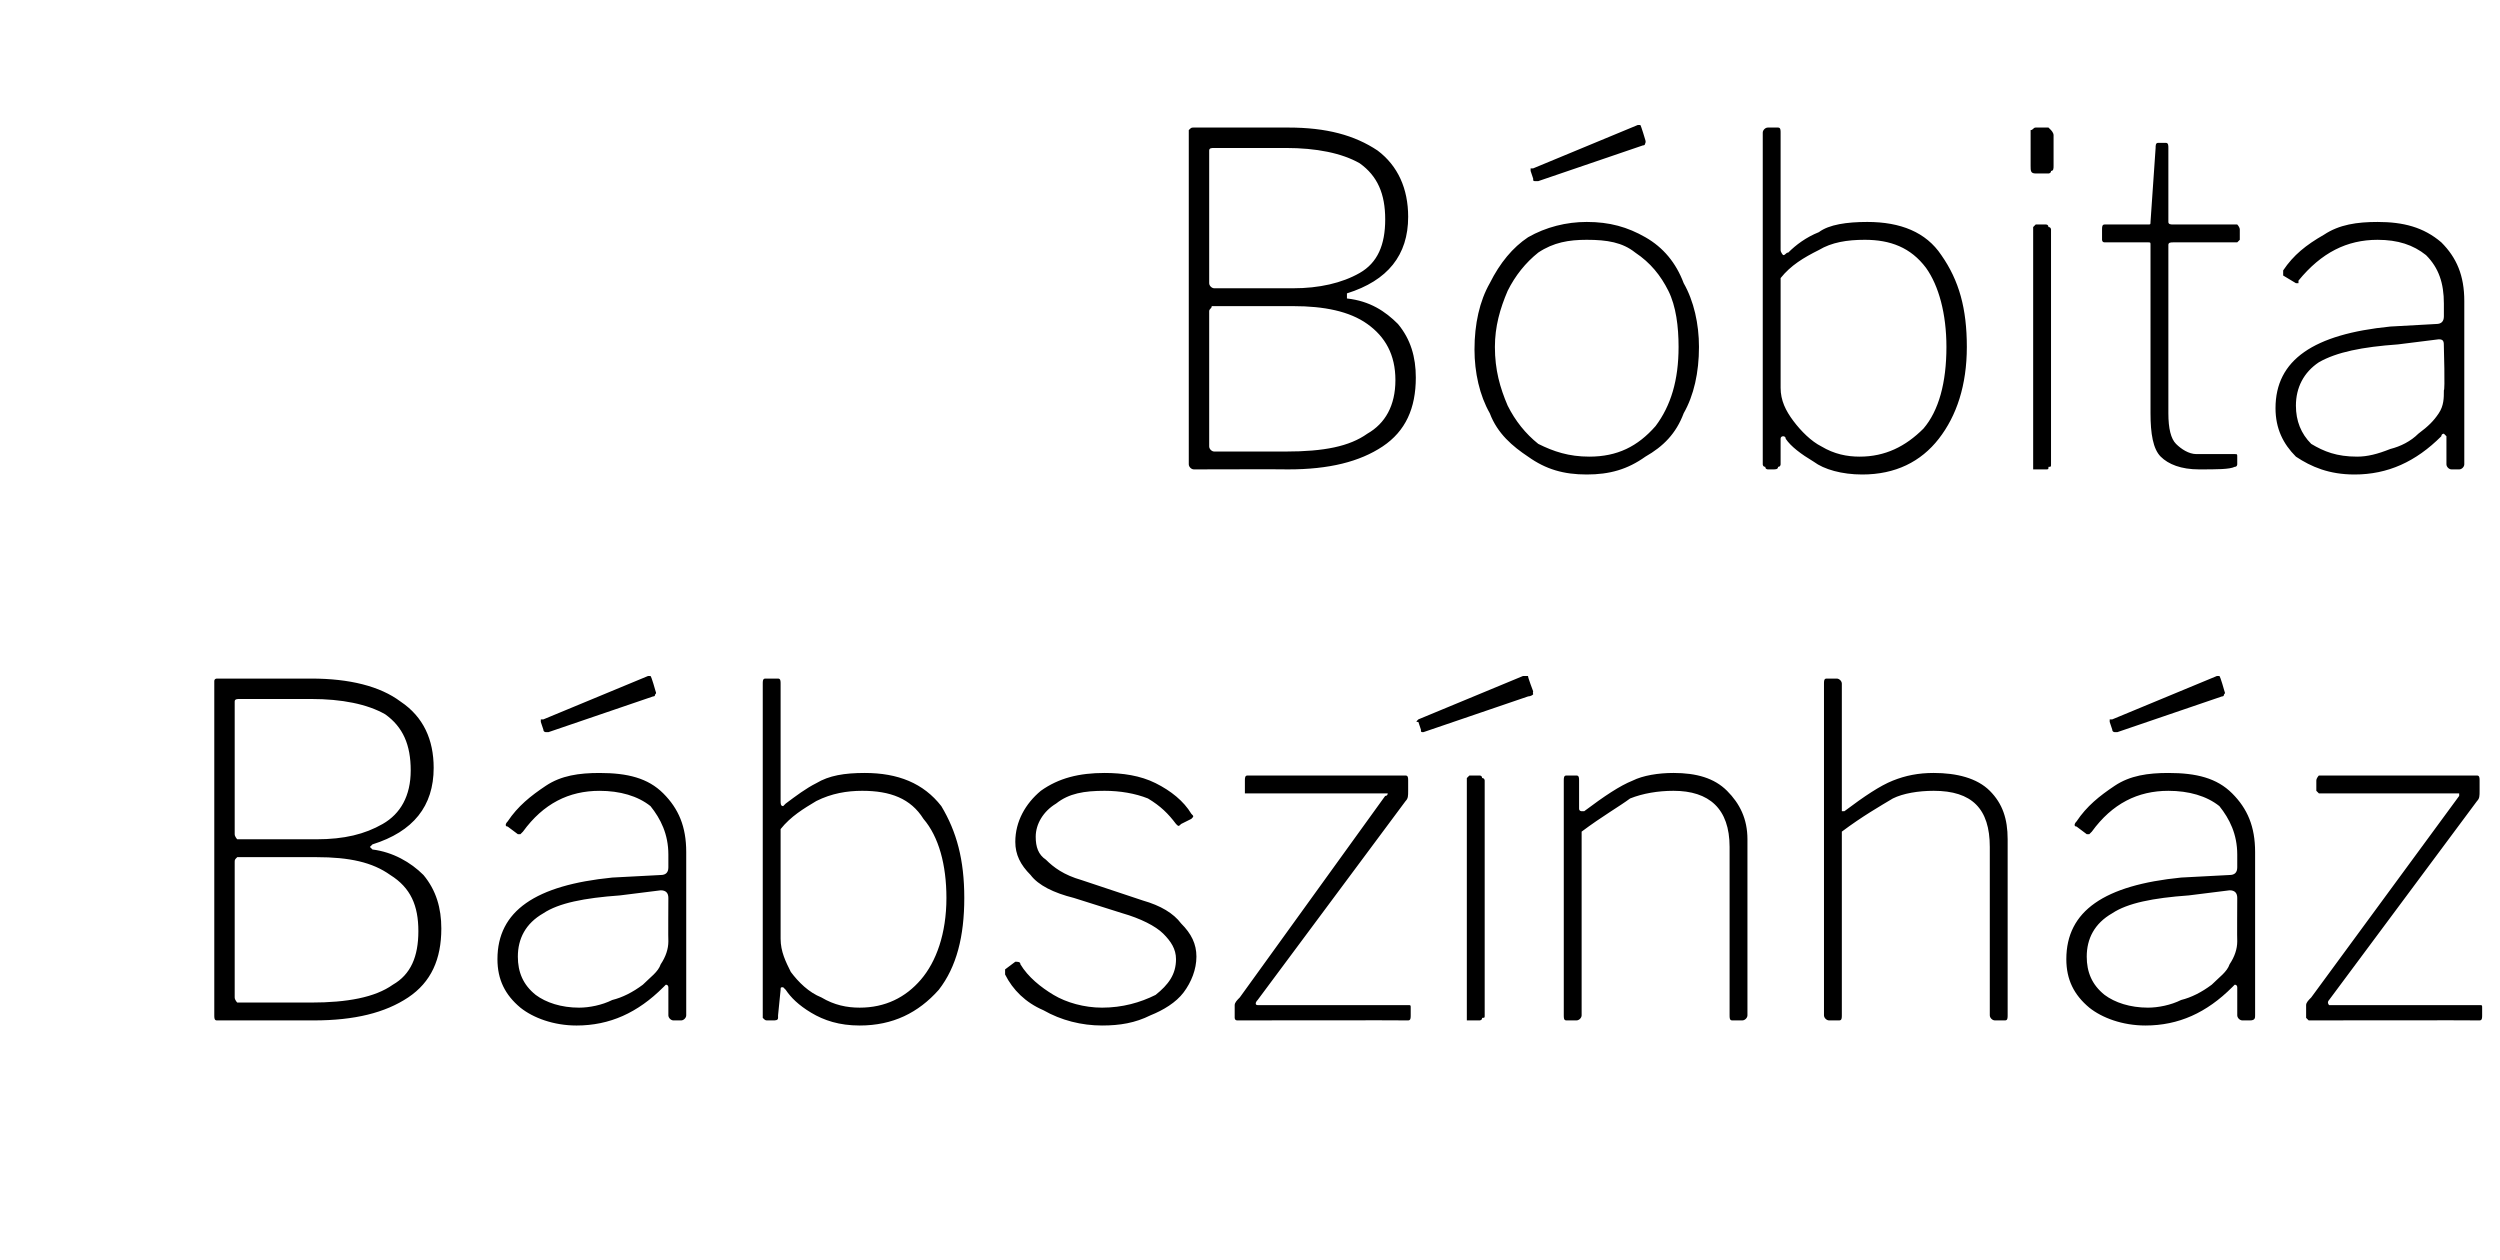
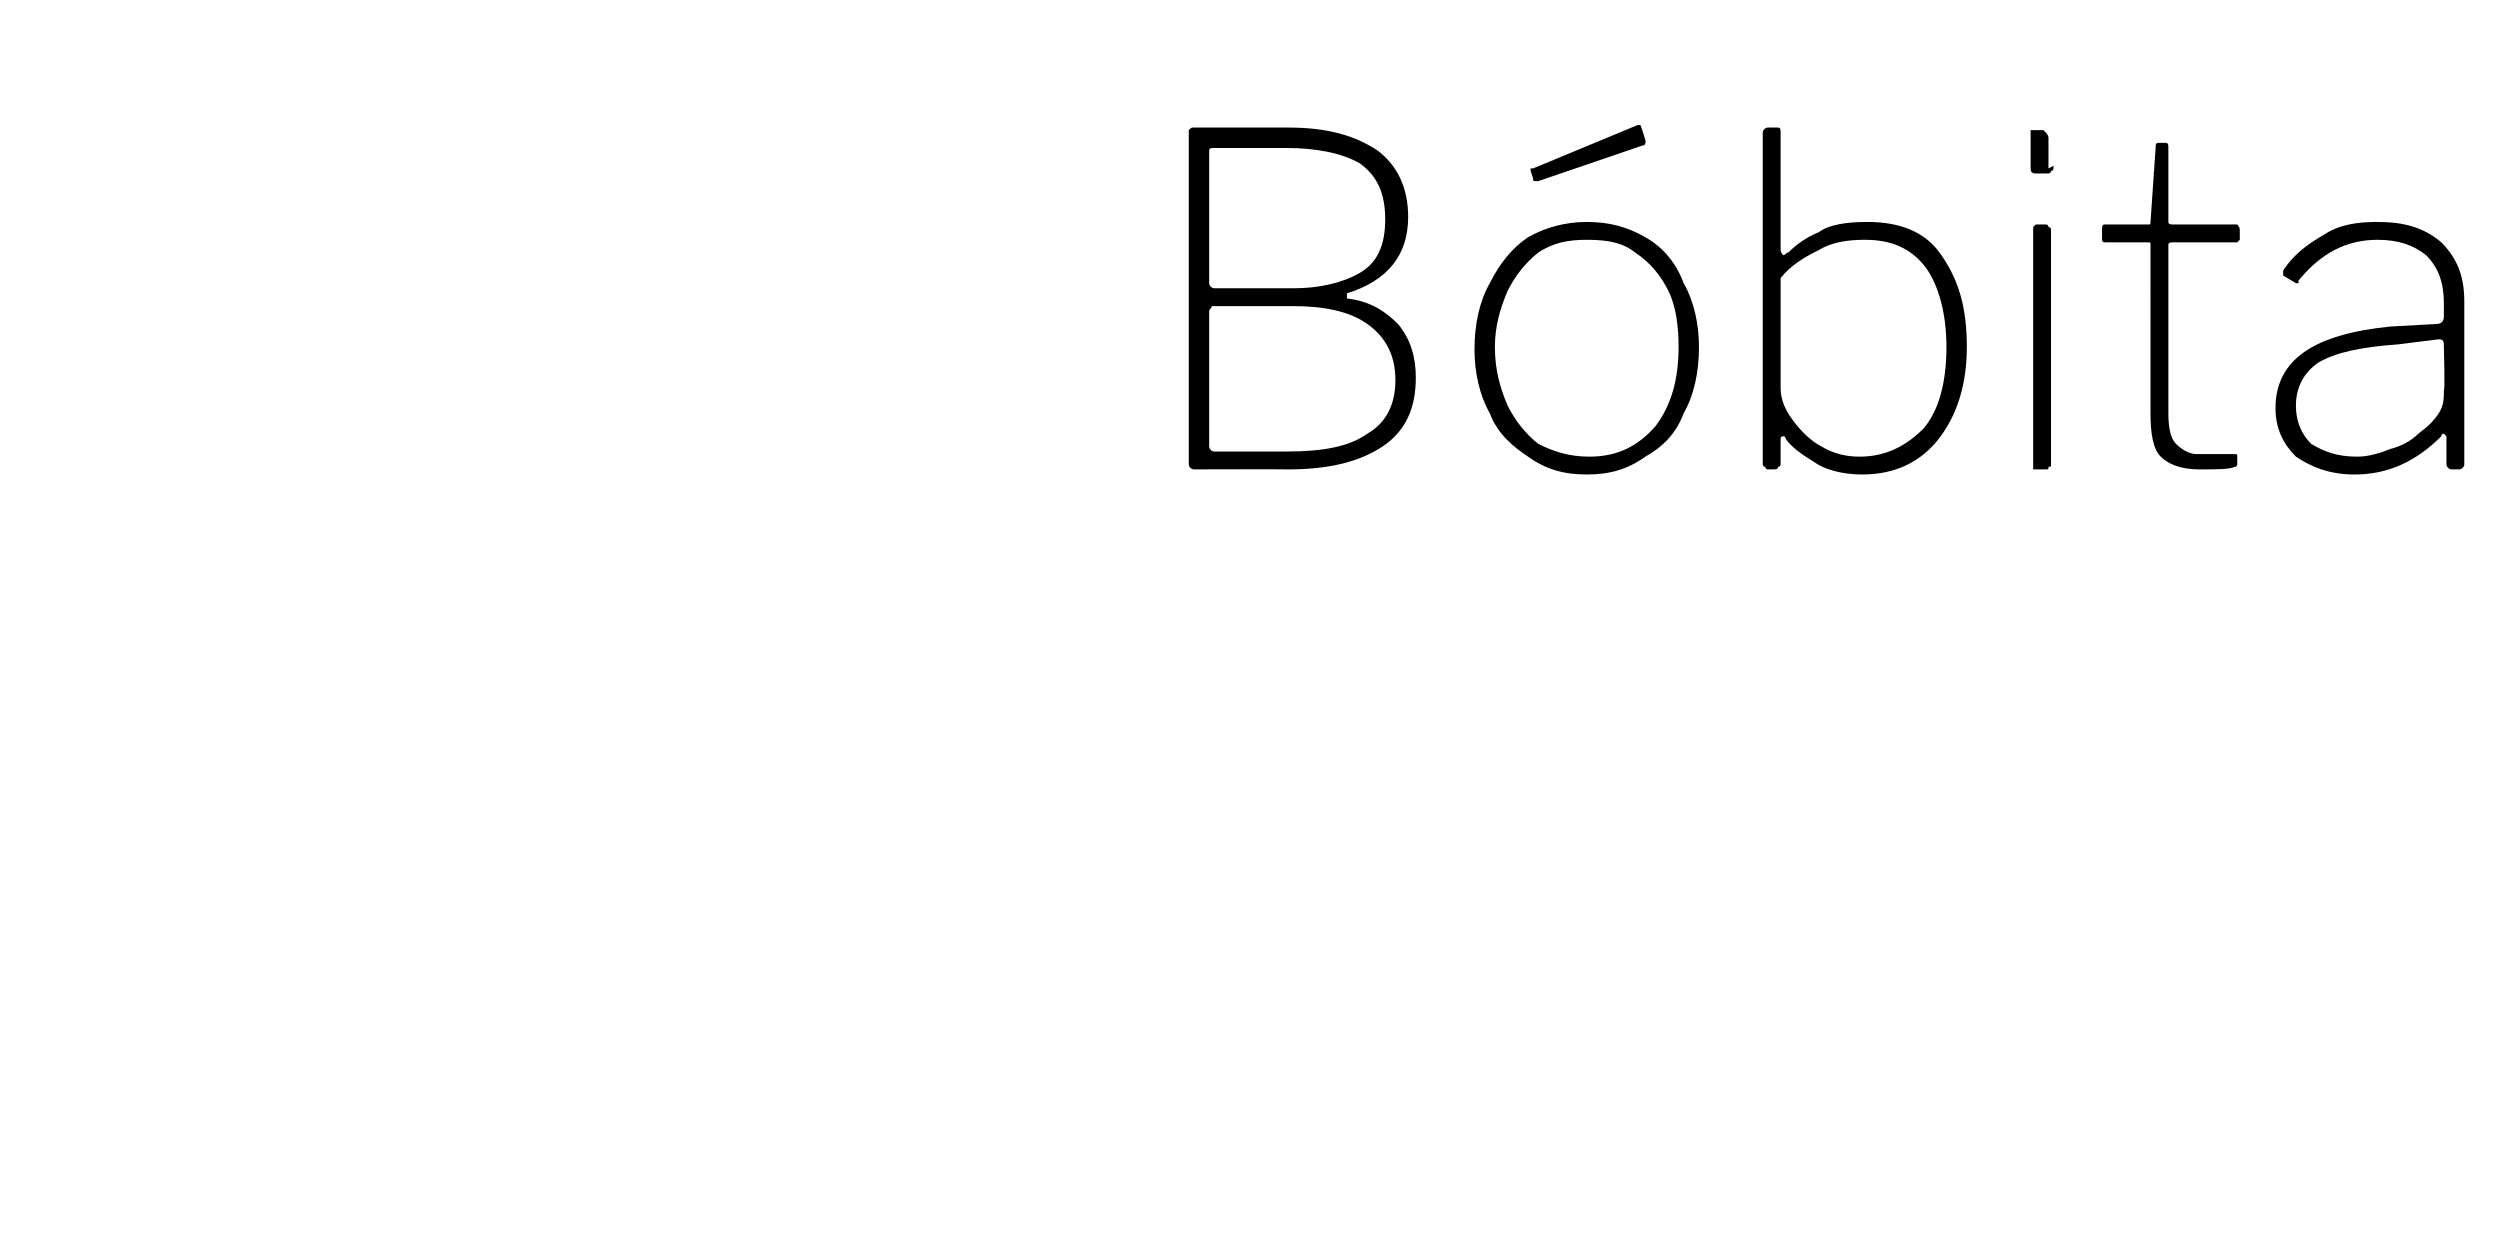
<svg xmlns="http://www.w3.org/2000/svg" version="1.1" width="98px" height="49.4px" viewBox="0 -1 98 49.4" style="top:-1px">
  <desc>B bita B bsz nh z</desc>
  <defs />
  <g id="Polygon48146">
-     <path d="m8.5 39c-.1 0-.1-.1-.1-.2V25.7c0-.1.1-.1.1-.1h3.7c1.5 0 2.7.3 3.5.9c.9.6 1.3 1.5 1.3 2.6c0 1.5-.8 2.5-2.4 3l-.1.1l.1.1c.8.1 1.5.5 2 1c.5.6.7 1.3.7 2.1c0 1.2-.4 2.1-1.3 2.7c-.9.6-2.1.9-3.7.9H8.5s.02-.01 0 0zm3.9-7.1c1.1 0 1.9-.2 2.6-.6c.7-.4 1.1-1.1 1.1-2.1c0-1-.3-1.7-1-2.2c-.7-.4-1.7-.6-2.9-.6H9.4c-.1 0-.2 0-.2.1v5.2c0 .1.1.2.1.2h3.1zm-.2 6.4c1.4 0 2.5-.2 3.2-.7c.7-.4 1-1.1 1-2.1c0-1-.3-1.7-1.1-2.2c-.7-.5-1.6-.7-2.9-.7H9.3c-.1.1-.1.1-.1.2v5.3c0 .1.1.2.1.2h2.9zm13.8-.6c-1 1-2.1 1.5-3.4 1.5c-.9 0-1.7-.3-2.2-.7c-.6-.5-.9-1.1-.9-1.9c0-1.9 1.5-2.9 4.5-3.2l1.9-.1c.2 0 .3-.1.3-.3v-.5c0-.8-.3-1.4-.7-1.9c-.5-.4-1.2-.6-2-.6c-1.2 0-2.2.5-3 1.6l-.1.1h-.1l-.4-.3c-.1 0-.1-.1 0-.2c.4-.6.9-1 1.5-1.4c.6-.4 1.3-.5 2.1-.5c1.1 0 1.9.2 2.5.8c.6.6.9 1.3.9 2.3v6.4c0 .1-.1.2-.2.2h-.3c-.1 0-.2-.1-.2-.2v-1.1s0-.1-.1-.1l-.1.1zm.2-3.5c0-.2-.1-.3-.3-.3l-1.6.2c-1.4.1-2.4.3-3 .7c-.7.4-1 1-1 1.7c0 .6.2 1.1.7 1.5c.4.3 1 .5 1.7.5c.4 0 .9-.1 1.3-.3c.4-.1.8-.3 1.2-.6c.3-.3.6-.5.7-.8c.2-.3.3-.6.3-.9c-.01.01 0-1.7 0-1.7c0 0-.01 0 0 0zm-.5-8.1s.04.07 0 .1s0 .1-.1.1l-4.1 1.4h-.1s-.1 0-.1-.1l-.1-.3v-.1h.1l4.1-1.7h.1c.04.02.2.6.2.6zM30.1 39c-.1 0-.1 0-.2-.1V25.8c0-.1 0-.2.1-.2h.5c.1 0 .1.1.1.2v4.6c0 .1 0 .2.1.2l.1-.1c.4-.3.8-.6 1.2-.8c.5-.3 1.1-.4 1.9-.4c1.3 0 2.3.4 3 1.3c.6 1 .9 2.1.9 3.6c0 1.5-.3 2.7-1 3.6c-.8.9-1.8 1.4-3.1 1.4c-.8 0-1.4-.2-1.9-.5c-.5-.3-.8-.6-1-.9l-.1-.1c-.1 0-.1 0-.1.1l-.1 1v.1c0 .1-.1.1-.2.1h-.2zm.5-3.2c0 .5.2.9.4 1.3c.3.4.7.8 1.2 1c.5.3 1 .4 1.5.4c1 0 1.8-.4 2.4-1.1c.6-.7 1-1.8 1-3.2c0-1.3-.3-2.4-.9-3.1c-.5-.8-1.3-1.1-2.4-1.1c-.6 0-1.2.1-1.8.4c-.5.3-1 .6-1.4 1.1v4.3zm15.5-4.5c-.3-.4-.6-.7-1.1-1c-.5-.2-1.1-.3-1.7-.3c-.8 0-1.4.1-1.9.5c-.5.3-.8.8-.8 1.3c0 .4.1.7.4.9c.3.3.7.6 1.4.8l2.4.8c.7.2 1.2.5 1.5.9c.4.4.6.8.6 1.3c0 .5-.2 1-.5 1.4c-.3.4-.8.7-1.3.9c-.6.3-1.2.4-1.9.4c-.8 0-1.6-.2-2.3-.6c-.7-.3-1.2-.8-1.5-1.4v-.2l.4-.3c.1 0 .2 0 .2.1c.3.5.8.9 1.3 1.2c.5.3 1.2.5 1.9.5c.8 0 1.5-.2 2.1-.5c.5-.4.8-.8.8-1.4c0-.4-.2-.7-.5-1c-.3-.3-.9-.6-1.6-.8l-1.9-.6c-.8-.2-1.4-.5-1.7-.9c-.4-.4-.6-.8-.6-1.3c0-.8.4-1.5 1-2c.7-.5 1.5-.7 2.5-.7c.7 0 1.4.1 2 .4c.6.3 1.1.7 1.4 1.2c.1.1.1.1 0 .2l-.4.2c-.1.1-.1.1-.2 0zm2.4 7.7c-.1 0-.1-.1-.1-.1v-.5c0-.1.1-.2.2-.3l5.7-7.9c.1 0 .1-.1.1-.1h-5.6v-.5c0-.1 0-.2.1-.2h6.2c.1 0 .1.1.1.2v.4c0 .2 0 .3-.1.4l-5.8 7.8c-.1.1-.1.2 0 .2h5.9c.1 0 .1 0 .1.1v.3c0 .1 0 .2-.1.2c-.02-.01-6.7 0-6.7 0c0 0 .02-.01 0 0zm9.7-.2c0 .1 0 .1-.1.1c0 .1-.1.1-.1.1h-.5v-9.5l.1-.1h.4c.1 0 .1.1.1.1c.1 0 .1.1.1.1v9.2zm1.9-12.7s-.02.07 0 .1s-.1.1-.2.1l-4.1 1.4c-.1 0-.1 0-.1-.1l-.1-.3c-.1 0-.1 0 0-.1l4.1-1.7h.2c-.02.02.2.6.2.6zM61.4 39c-.1 0-.1-.1-.1-.2v-9.2c0-.1 0-.2.1-.2h.4c.1 0 .1.1.1.2v1.1c0 .1.1.1.1.1h.1c.8-.6 1.4-1 1.9-1.2c.4-.2 1-.3 1.6-.3c.9 0 1.6.2 2.1.7c.5.5.8 1.1.8 1.9v6.9c0 .1-.1.2-.2.2h-.4c-.1 0-.1-.1-.1-.2v-6.6c0-1.5-.8-2.2-2.2-2.2c-.6 0-1.2.1-1.7.3c-.4.3-1.1.7-1.9 1.3v7.2c0 .1-.1.2-.2.2h-.4s.04-.01 0 0zm10.3 0c-.1 0-.2-.1-.2-.2v-13c0-.1 0-.2.1-.2h.4c.1 0 .2.1.2.2v5h.1c.8-.6 1.4-1 1.9-1.2c.5-.2 1-.3 1.6-.3c.9 0 1.7.2 2.2.7c.5.5.7 1.1.7 1.9v6.9c0 .1 0 .2-.1.2h-.4c-.1 0-.2-.1-.2-.2v-6.6c0-1.5-.7-2.2-2.2-2.2c-.6 0-1.2.1-1.6.3c-.5.3-1.2.7-2 1.3v7.2c0 .1 0 .2-.1.2h-.4s-.04-.01 0 0zm15.8-1.3c-1 1-2.1 1.5-3.4 1.5c-.9 0-1.7-.3-2.2-.7c-.6-.5-.9-1.1-.9-1.9c0-1.9 1.5-2.9 4.5-3.2l1.9-.1c.2 0 .3-.1.3-.3v-.5c0-.8-.3-1.4-.7-1.9c-.5-.4-1.2-.6-2-.6c-1.2 0-2.2.5-3 1.6l-.1.1h-.1l-.4-.3c-.1 0-.1-.1 0-.2c.4-.6.9-1 1.5-1.4c.6-.4 1.3-.5 2.1-.5c1.1 0 1.9.2 2.5.8c.6.6.9 1.3.9 2.3v6.4c0 .1 0 .2-.2.2h-.3c-.1 0-.2-.1-.2-.2v-1.1s0-.1-.1-.1l-.1.1zm.2-3.5c0-.2-.1-.3-.3-.3l-1.6.2c-1.4.1-2.4.3-3 .7c-.7.4-1 1-1 1.7c0 .6.2 1.1.7 1.5c.4.3 1 .5 1.7.5c.4 0 .9-.1 1.3-.3c.4-.1.8-.3 1.2-.6c.3-.3.6-.5.7-.8c.2-.3.3-.6.3-.9c-.01.01 0-1.7 0-1.7c0 0-.01 0 0 0zm-.5-8.1s.04.07 0 .1s0 .1-.1.1L83 27.7h-.1s-.1 0-.1-.1l-.1-.3v-.1h.1l4.1-1.7h.1c.04.02.2.6.2.6zM90.5 39l-.1-.1v-.5c0-.1.1-.2.2-.3l5.8-7.9v-.1h-5.5l-.1-.1v-.4c0-.1.1-.2.1-.2h6.2c.1 0 .1.1.1.2v.4c0 .2 0 .3-.1.4l-5.8 7.8c-.1.1 0 .2 0 .2h5.9c.1 0 .1 0 .1.1v.3c0 .1 0 .2-.1.2c0-.01-6.7 0-6.7 0c0 0 .04-.01 0 0z" stroke="none" fill="#000" />
-   </g>
+     </g>
  <g id="Polygon48145">
-     <path d="m46.8 17.4c-.1 0-.2-.1-.2-.2V4.1c.1-.1.1-.1.2-.1h3.7c1.5 0 2.6.3 3.5.9c.8.6 1.2 1.5 1.2 2.6c0 1.5-.8 2.5-2.4 3v.2c.9.1 1.5.5 2 1c.5.6.7 1.3.7 2.1c0 1.2-.4 2.1-1.3 2.7c-.9.6-2.1.9-3.7.9c.01-.01-3.7 0-3.7 0c0 0-.05-.01 0 0zm3.9-7.1c1 0 1.9-.2 2.6-.6c.7-.4 1-1.1 1-2.1c0-1-.3-1.7-1-2.2c-.7-.4-1.7-.6-2.9-.6h-2.8c-.1 0-.2 0-.2.1v5.2c0 .1.1.2.2.2h3.1zm-.3 6.4c1.5 0 2.5-.2 3.2-.7c.7-.4 1.1-1.1 1.1-2.1c0-1-.4-1.7-1.1-2.2c-.7-.5-1.7-.7-2.9-.7h-3.2c0 .1-.1.1-.1.2v5.3c0 .1.1.2.2.2h2.8zm11.8.9c-.9 0-1.6-.2-2.3-.7c-.6-.4-1.2-.9-1.5-1.7c-.4-.7-.6-1.6-.6-2.5c0-1 .2-1.9.6-2.6c.4-.8.9-1.4 1.5-1.8c.7-.4 1.5-.6 2.3-.6c.9 0 1.6.2 2.3.6c.7.4 1.2 1 1.5 1.8c.4.7.6 1.6.6 2.5c0 1-.2 1.9-.6 2.6c-.3.8-.8 1.3-1.5 1.7c-.7.5-1.4.7-2.3.7zm.1-.7c1.1 0 1.9-.4 2.6-1.2c.6-.8.9-1.8.9-3.1c0-.8-.1-1.6-.4-2.2c-.3-.6-.7-1.1-1.3-1.5c-.5-.4-1.1-.5-1.9-.5c-.7 0-1.3.1-1.9.5c-.5.4-.9.9-1.2 1.5c-.3.7-.5 1.4-.5 2.2c0 .9.2 1.6.5 2.3c.3.6.7 1.1 1.2 1.5c.6.3 1.2.5 2 .5zm2.2-12.4s.02.07 0 .1s0 .1-.1.1l-4.1 1.4h-.1c-.1 0-.1 0-.1-.1l-.1-.3v-.1h.1l4.1-1.7h.1c.03.02.2.6.2.6zm4.8 12.9s-.1 0-.1-.1c-.1 0-.1-.1-.1-.1v-13c0-.1.1-.2.2-.2h.4c.1 0 .1.1.1.2v4.6c0 .1.1.2.1.2c.1 0 .1-.1.2-.1c.3-.3.7-.6 1.2-.8c.4-.3 1.1-.4 1.9-.4c1.3 0 2.3.4 2.9 1.3c.7 1 1 2.1 1 3.6c0 1.5-.4 2.7-1.1 3.6c-.7.9-1.7 1.4-3 1.4c-.8 0-1.5-.2-1.9-.5c-.5-.3-.9-.6-1.1-.9c0-.1-.1-.1-.1-.1c0 0-.1 0-.1.1v1s0 .1-.1.1c0 .1-.1.1-.2.1h-.2zm.5-3.2c0 .5.2.9.5 1.3c.3.4.7.8 1.1 1c.5.3 1 .4 1.5.4c1 0 1.8-.4 2.5-1.1c.6-.7.9-1.8.9-3.2c0-1.3-.3-2.4-.8-3.1c-.6-.8-1.4-1.1-2.4-1.1c-.7 0-1.3.1-1.8.4c-.6.3-1.1.6-1.5 1.1v4.3zm10.7-8.7c0 .1 0 .2-.1.2c0 .1-.1.1-.1.1h-.5c-.2 0-.2-.1-.2-.3V4.1c.1 0 .1-.1.2-.1h.5l.1.1s.1.1.1.2v1.2zm-.1 11.7c0 .1 0 .1-.1.1c0 .1 0 .1-.1.1h-.5V7.9l.1-.1h.4c.1 0 .1.1.1.1c.1 0 .1.1.1.1v9.2zm4.8-8.7c-.1 0-.2 0-.2.1v6.6c0 .6.1 1 .3 1.2c.2.2.5.4.8.4h1.5c.1 0 .1 0 .1.1v.3s0 .1-.1.1c-.2.1-.7.1-1.4.1c-.7 0-1.2-.2-1.5-.5c-.3-.3-.4-.9-.4-1.7V8.6c0-.1 0-.1-.1-.1h-1.7c-.1 0-.1-.1-.1-.1v-.4c0-.1 0-.2.1-.2h1.7c.1 0 .1 0 .1-.1l.2-2.9c0-.1 0-.2.1-.2h.3c.1 0 .1.1.1.2v2.9c0 .1.1.1.2.1h2.5s.1.1.1.2v.4l-.1.1h-2.5zm10.5 7.6c-1 1-2.1 1.5-3.4 1.5c-1 0-1.7-.3-2.3-.7c-.5-.5-.8-1.1-.8-1.9c0-1.9 1.5-2.9 4.5-3.2l1.8-.1c.2 0 .3-.1.3-.3v-.5c0-.8-.2-1.4-.7-1.9c-.5-.4-1.1-.6-1.9-.6c-1.2 0-2.2.5-3.1 1.6v.1h-.1l-.5-.3v-.2c.4-.6.9-1 1.6-1.4c.6-.4 1.3-.5 2.1-.5c1 0 1.8.2 2.5.8c.6.6.9 1.3.9 2.3v6.4c0 .1-.1.2-.2.2h-.3c-.1 0-.2-.1-.2-.2v-1.1l-.1-.1s-.1 0-.1.1zm.1-3.5c0-.2 0-.3-.2-.3l-1.6.2c-1.4.1-2.4.3-3.1.7c-.6.4-.9 1-.9 1.7c0 .6.2 1.1.6 1.5c.5.3 1 .5 1.8.5c.4 0 .8-.1 1.3-.3c.4-.1.8-.3 1.1-.6c.4-.3.6-.5.8-.8c.2-.3.2-.6.2-.9c.05.01 0-1.7 0-1.7c0 0 .05 0 0 0z" stroke="none" fill="#000" />
+     <path d="m46.8 17.4c-.1 0-.2-.1-.2-.2V4.1c.1-.1.1-.1.2-.1h3.7c1.5 0 2.6.3 3.5.9c.8.6 1.2 1.5 1.2 2.6c0 1.5-.8 2.5-2.4 3v.2c.9.1 1.5.5 2 1c.5.6.7 1.3.7 2.1c0 1.2-.4 2.1-1.3 2.7c-.9.6-2.1.9-3.7.9c.01-.01-3.7 0-3.7 0c0 0-.05-.01 0 0zm3.9-7.1c1 0 1.9-.2 2.6-.6c.7-.4 1-1.1 1-2.1c0-1-.3-1.7-1-2.2c-.7-.4-1.7-.6-2.9-.6h-2.8c-.1 0-.2 0-.2.1v5.2c0 .1.1.2.2.2h3.1zm-.3 6.4c1.5 0 2.5-.2 3.2-.7c.7-.4 1.1-1.1 1.1-2.1c0-1-.4-1.7-1.1-2.2c-.7-.5-1.7-.7-2.9-.7h-3.2c0 .1-.1.1-.1.2v5.3c0 .1.1.2.2.2h2.8zm11.8.9c-.9 0-1.6-.2-2.3-.7c-.6-.4-1.2-.9-1.5-1.7c-.4-.7-.6-1.6-.6-2.5c0-1 .2-1.9.6-2.6c.4-.8.9-1.4 1.5-1.8c.7-.4 1.5-.6 2.3-.6c.9 0 1.6.2 2.3.6c.7.4 1.2 1 1.5 1.8c.4.7.6 1.6.6 2.5c0 1-.2 1.9-.6 2.6c-.3.8-.8 1.3-1.5 1.7c-.7.5-1.4.7-2.3.7zm.1-.7c1.1 0 1.9-.4 2.6-1.2c.6-.8.9-1.8.9-3.1c0-.8-.1-1.6-.4-2.2c-.3-.6-.7-1.1-1.3-1.5c-.5-.4-1.1-.5-1.9-.5c-.7 0-1.3.1-1.9.5c-.5.4-.9.9-1.2 1.5c-.3.7-.5 1.4-.5 2.2c0 .9.2 1.6.5 2.3c.3.6.7 1.1 1.2 1.5c.6.3 1.2.5 2 .5zm2.2-12.4s.02.07 0 .1s0 .1-.1.1l-4.1 1.4h-.1c-.1 0-.1 0-.1-.1l-.1-.3v-.1h.1l4.1-1.7h.1c.03.02.2.6.2.6zm4.8 12.9s-.1 0-.1-.1c-.1 0-.1-.1-.1-.1v-13c0-.1.1-.2.2-.2h.4c.1 0 .1.1.1.2v4.6c0 .1.1.2.1.2c.1 0 .1-.1.2-.1c.3-.3.7-.6 1.2-.8c.4-.3 1.1-.4 1.9-.4c1.3 0 2.3.4 2.9 1.3c.7 1 1 2.1 1 3.6c0 1.5-.4 2.7-1.1 3.6c-.7.9-1.7 1.4-3 1.4c-.8 0-1.5-.2-1.9-.5c-.5-.3-.9-.6-1.1-.9c0-.1-.1-.1-.1-.1c0 0-.1 0-.1.1v1s0 .1-.1.1c0 .1-.1.1-.2.1h-.2zm.5-3.2c0 .5.2.9.5 1.3c.3.4.7.8 1.1 1c.5.3 1 .4 1.5.4c1 0 1.8-.4 2.5-1.1c.6-.7.9-1.8.9-3.2c0-1.3-.3-2.4-.8-3.1c-.6-.8-1.4-1.1-2.4-1.1c-.7 0-1.3.1-1.8.4c-.6.3-1.1.6-1.5 1.1v4.3zm10.7-8.7c0 .1 0 .2-.1.2c0 .1-.1.1-.1.1h-.5c-.2 0-.2-.1-.2-.3V4.1h.5l.1.1s.1.1.1.2v1.2zm-.1 11.7c0 .1 0 .1-.1.1c0 .1 0 .1-.1.1h-.5V7.9l.1-.1h.4c.1 0 .1.1.1.1c.1 0 .1.1.1.1v9.2zm4.8-8.7c-.1 0-.2 0-.2.1v6.6c0 .6.1 1 .3 1.2c.2.2.5.4.8.4h1.5c.1 0 .1 0 .1.1v.3s0 .1-.1.1c-.2.1-.7.1-1.4.1c-.7 0-1.2-.2-1.5-.5c-.3-.3-.4-.9-.4-1.7V8.6c0-.1 0-.1-.1-.1h-1.7c-.1 0-.1-.1-.1-.1v-.4c0-.1 0-.2.1-.2h1.7c.1 0 .1 0 .1-.1l.2-2.9c0-.1 0-.2.1-.2h.3c.1 0 .1.1.1.2v2.9c0 .1.1.1.2.1h2.5s.1.1.1.2v.4l-.1.1h-2.5zm10.5 7.6c-1 1-2.1 1.5-3.4 1.5c-1 0-1.7-.3-2.3-.7c-.5-.5-.8-1.1-.8-1.9c0-1.9 1.5-2.9 4.5-3.2l1.8-.1c.2 0 .3-.1.3-.3v-.5c0-.8-.2-1.4-.7-1.9c-.5-.4-1.1-.6-1.9-.6c-1.2 0-2.2.5-3.1 1.6v.1h-.1l-.5-.3v-.2c.4-.6.9-1 1.6-1.4c.6-.4 1.3-.5 2.1-.5c1 0 1.8.2 2.5.8c.6.6.9 1.3.9 2.3v6.4c0 .1-.1.2-.2.2h-.3c-.1 0-.2-.1-.2-.2v-1.1l-.1-.1s-.1 0-.1.1zm.1-3.5c0-.2 0-.3-.2-.3l-1.6.2c-1.4.1-2.4.3-3.1.7c-.6.4-.9 1-.9 1.7c0 .6.2 1.1.6 1.5c.5.3 1 .5 1.8.5c.4 0 .8-.1 1.3-.3c.4-.1.8-.3 1.1-.6c.4-.3.6-.5.8-.8c.2-.3.2-.6.2-.9c.05.01 0-1.7 0-1.7c0 0 .05 0 0 0z" stroke="none" fill="#000" />
  </g>
</svg>